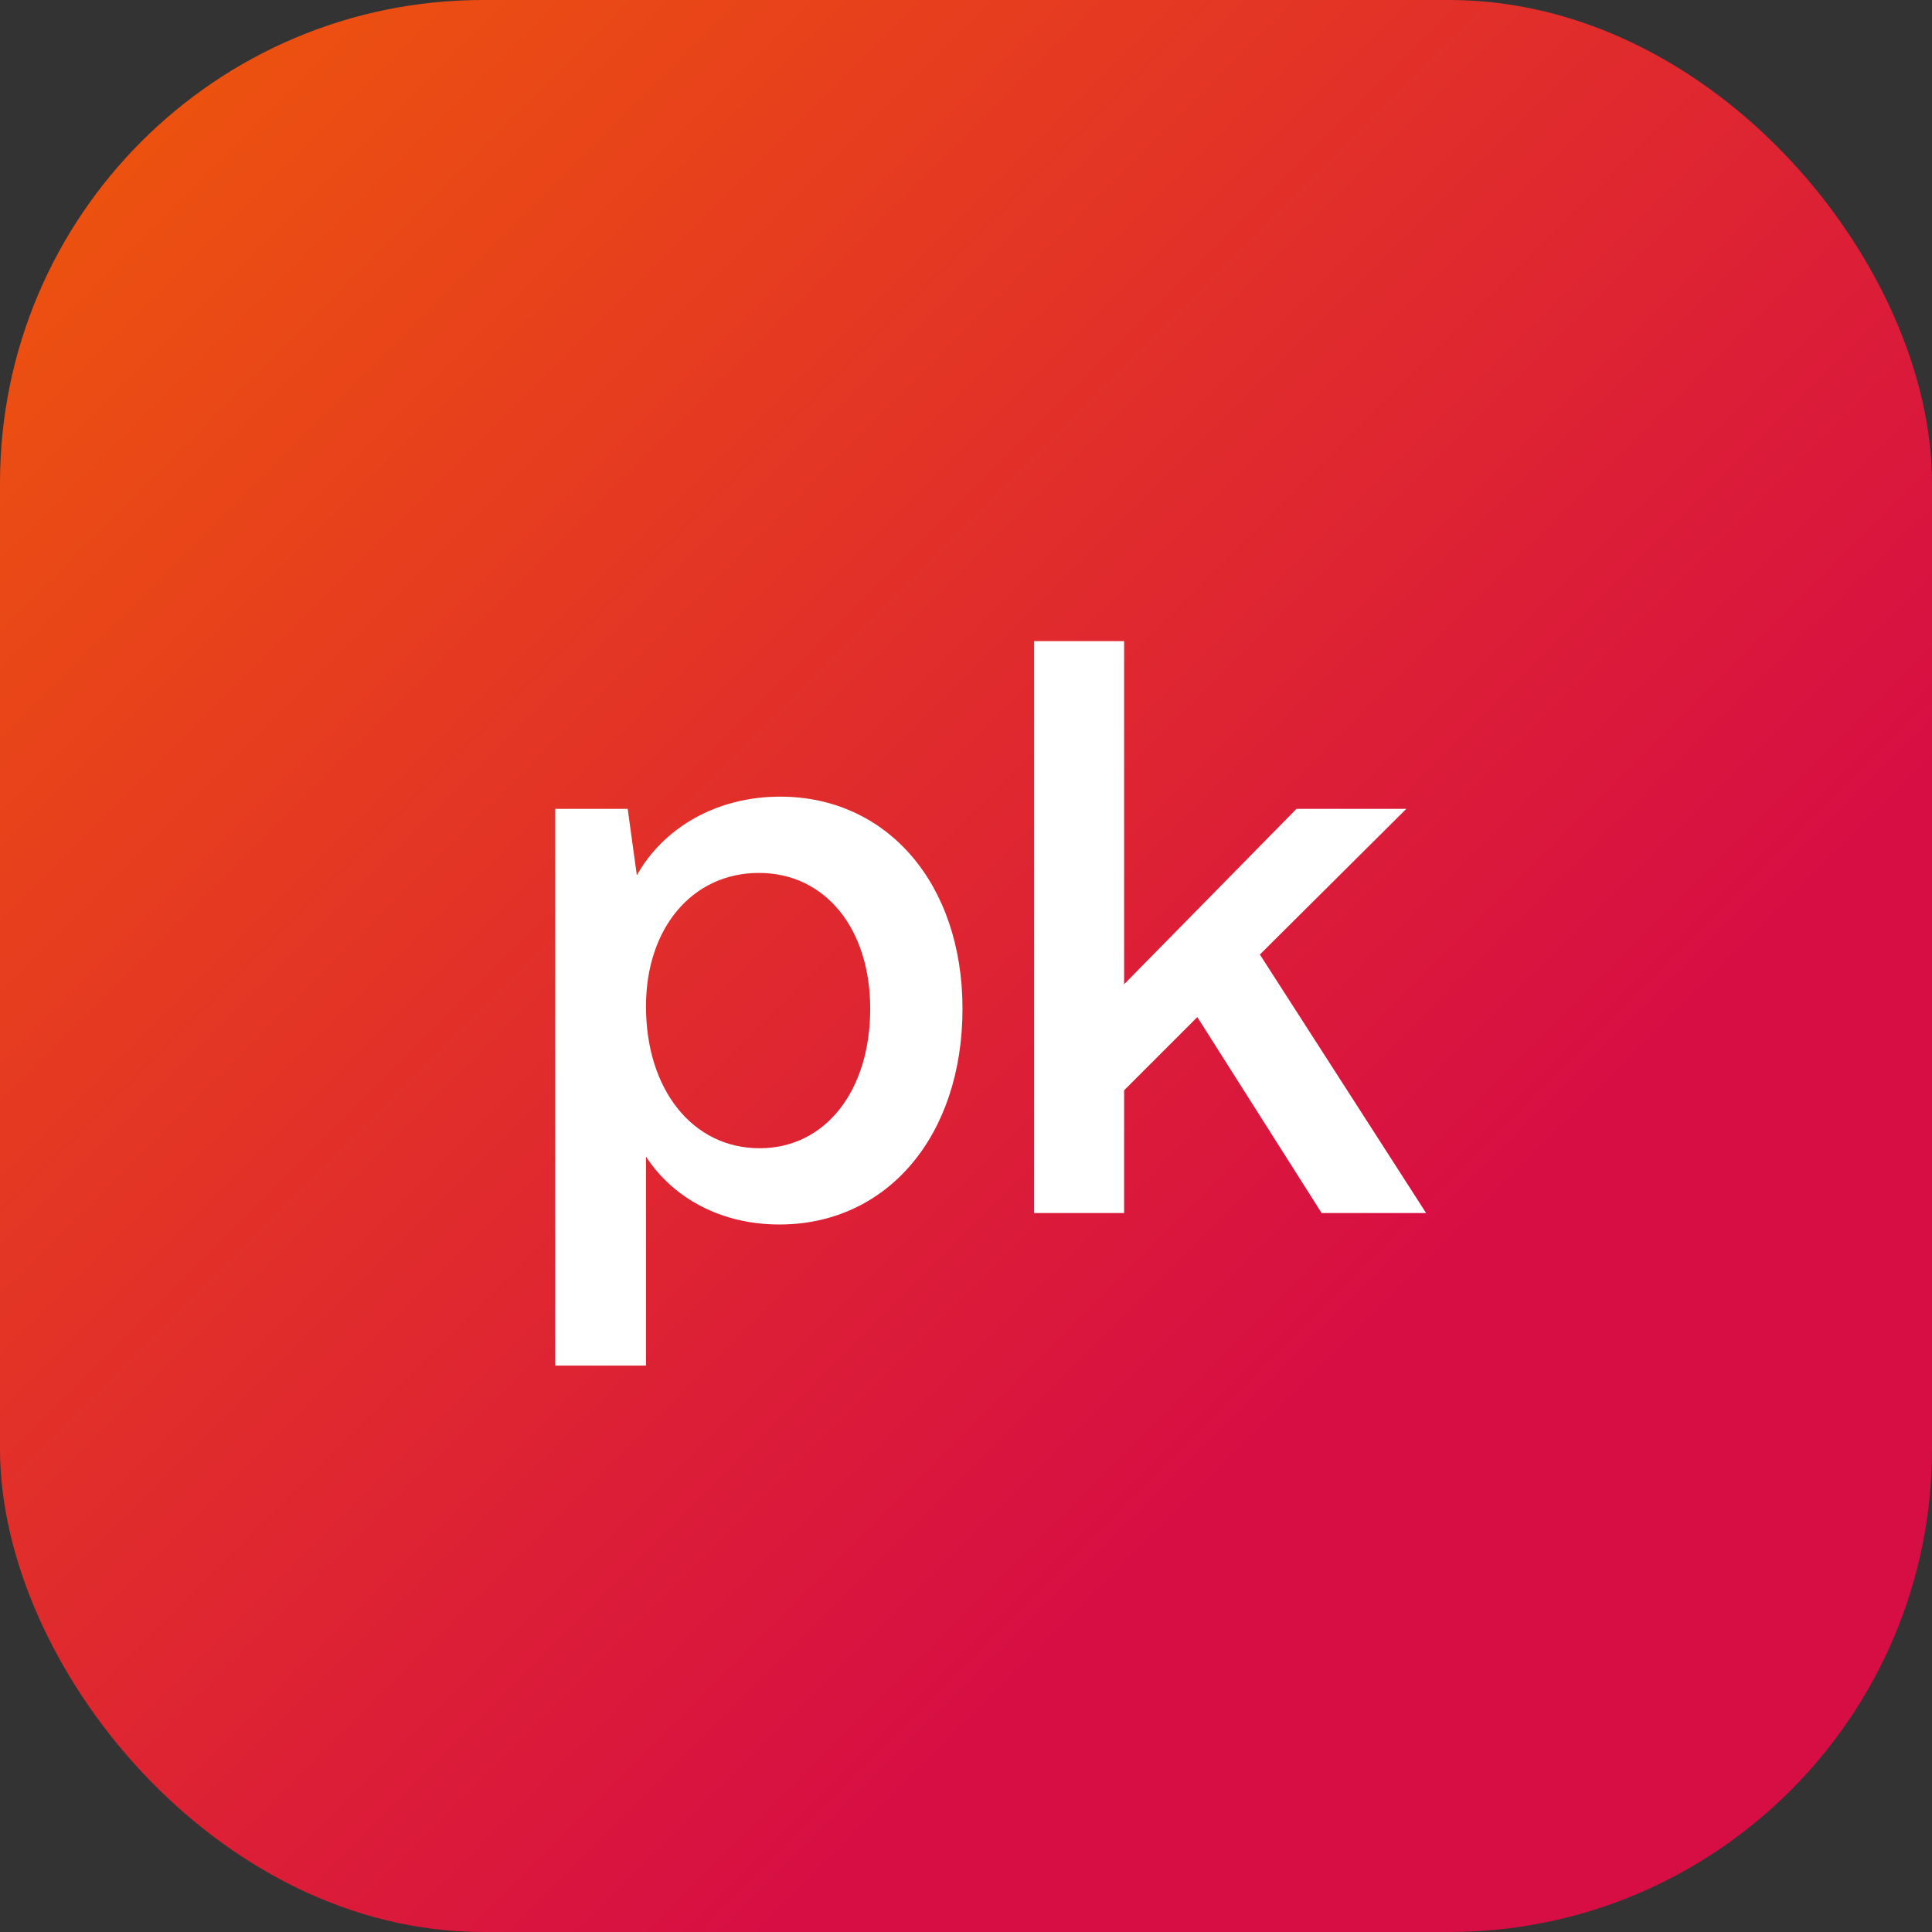
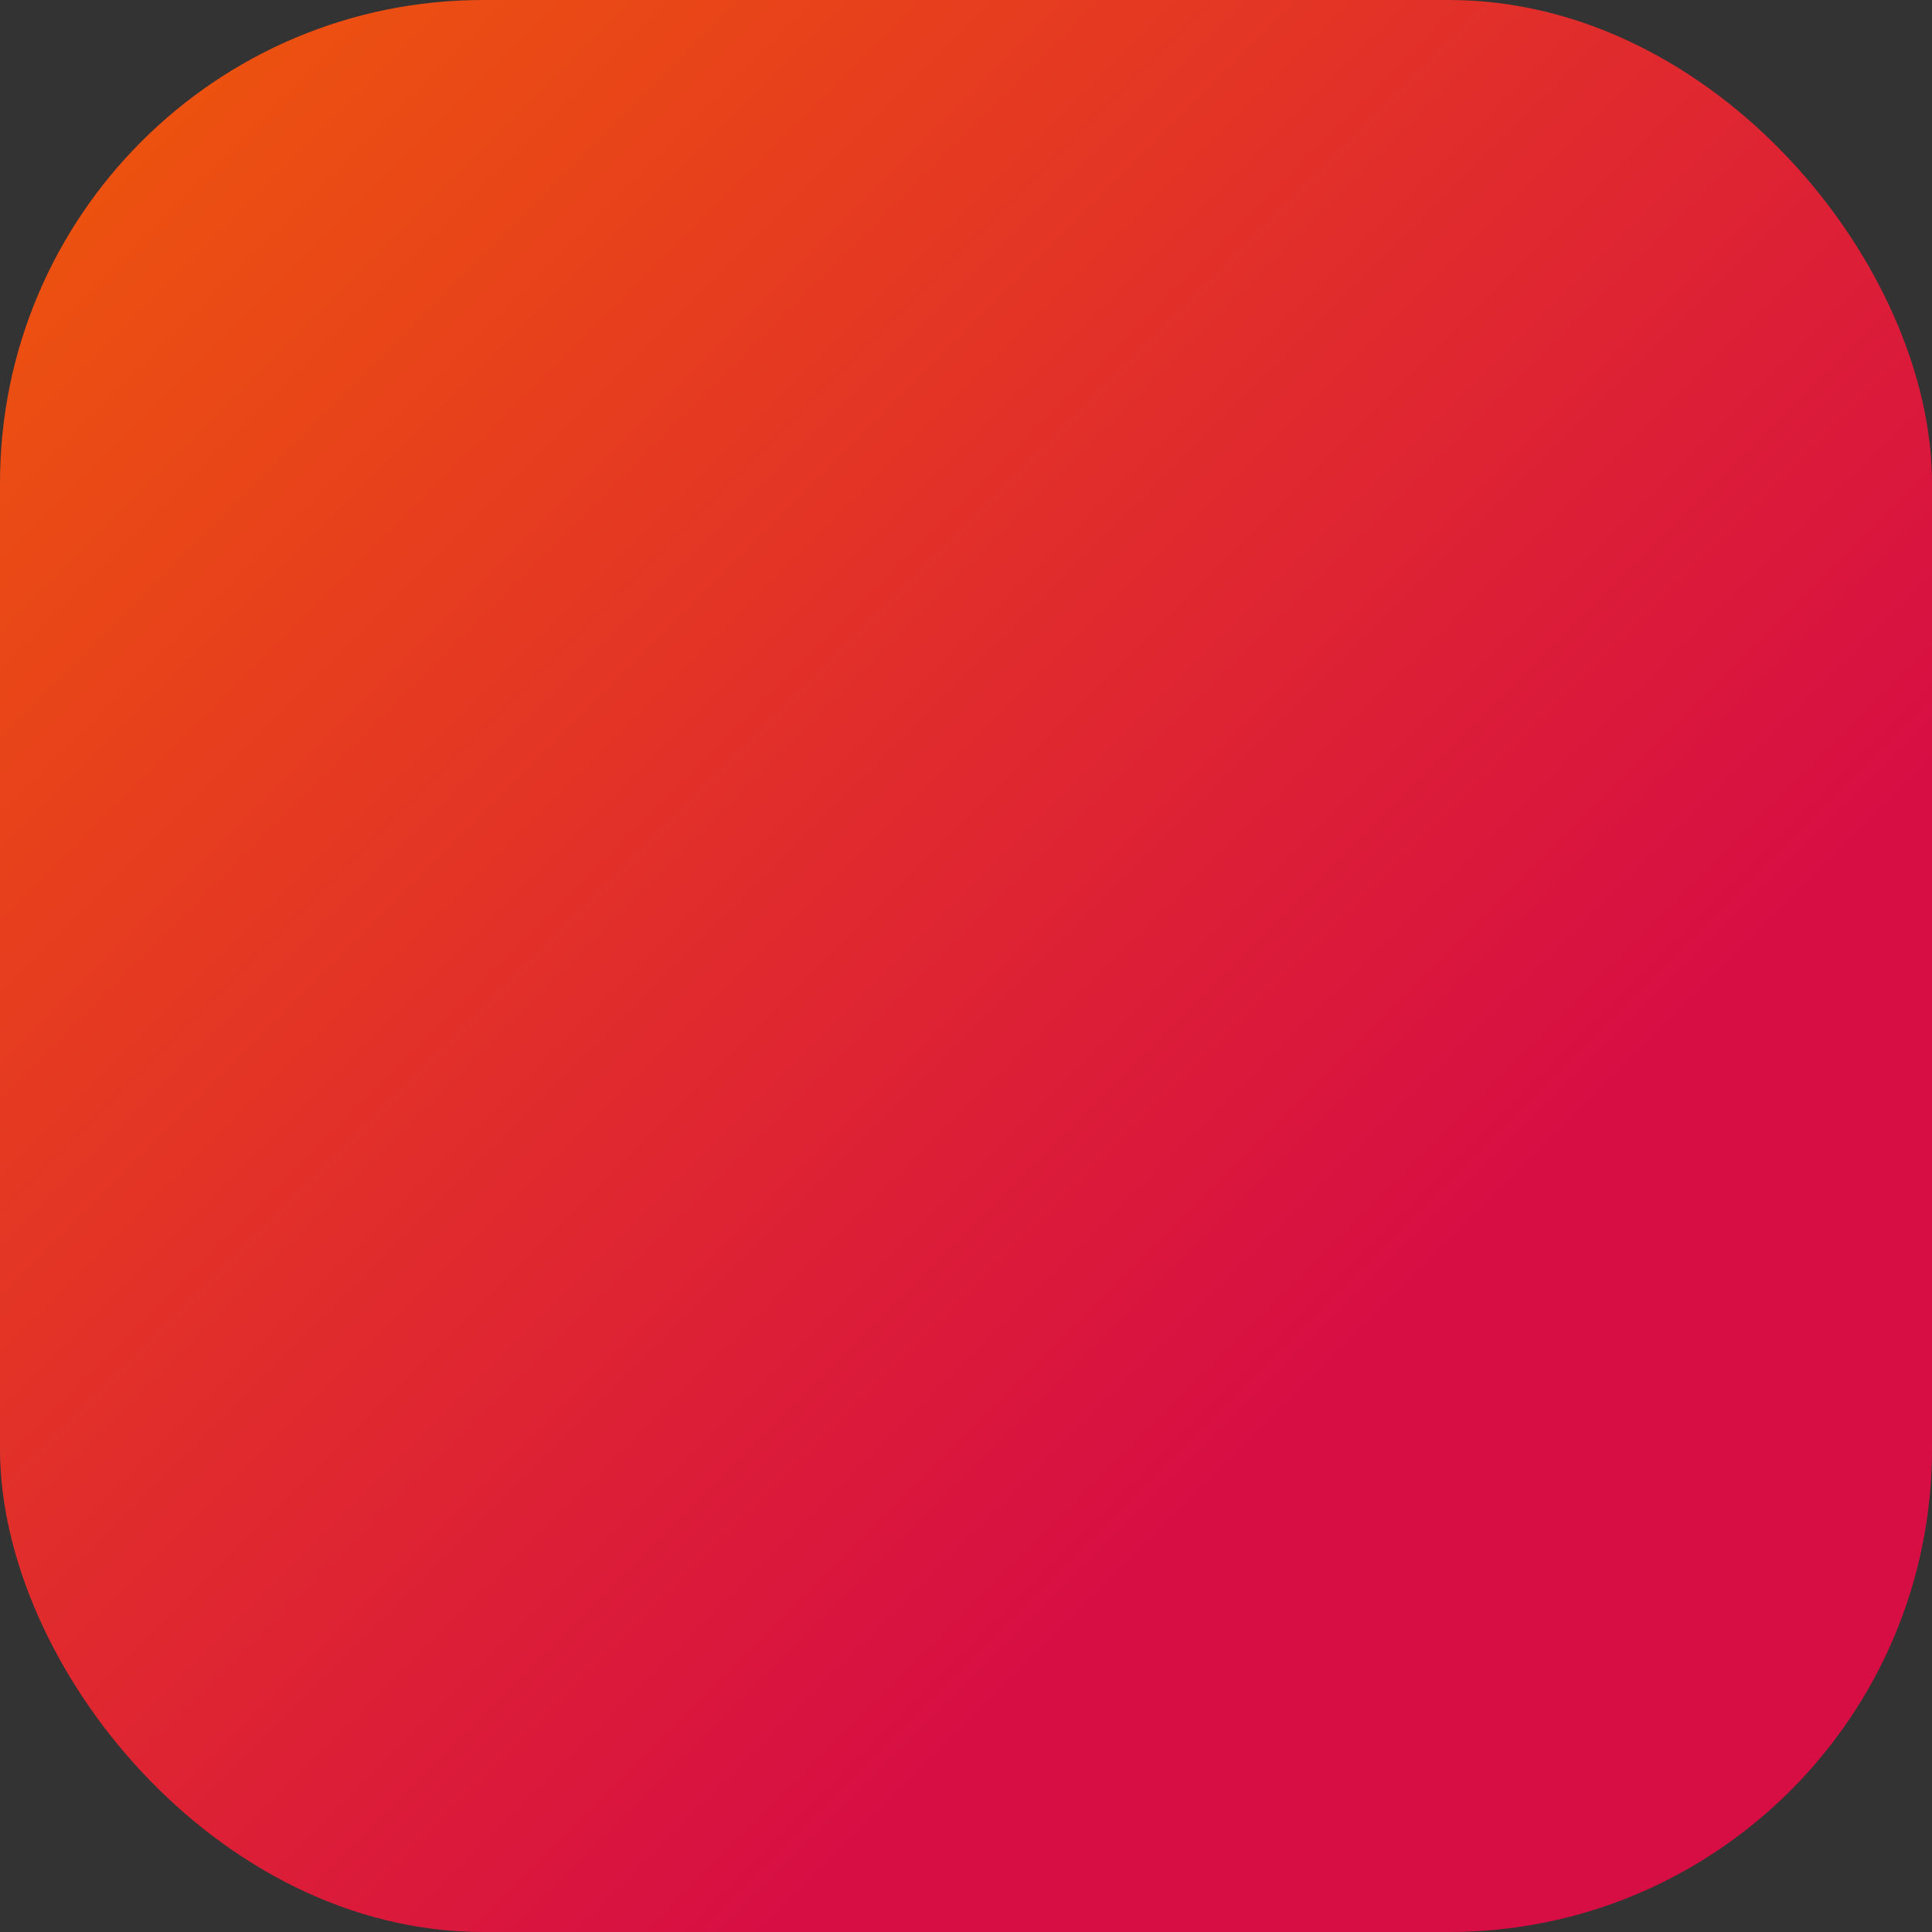
<svg xmlns="http://www.w3.org/2000/svg" width="64" height="64" viewBox="0 0 64 64" fill="none">
  <rect x="0" y="0" width="64" height="64" fill="#333333" stroke="none" />
  <rect width="64" height="64" rx="16" fill="url(#paint0_linear_6202_73102)" />
-   <path d="M21.399 45.237H18.393V26.795H20.793L21.096 28.993C21.98 27.426 23.724 26.39 25.846 26.39C29.383 26.39 31.884 29.27 31.884 33.414C31.884 37.633 29.383 40.563 25.82 40.563C23.9 40.563 22.309 39.704 21.399 38.315V45.237ZM25.164 38.037C27.336 38.037 28.827 36.142 28.827 33.414C28.827 30.761 27.336 28.917 25.138 28.917C22.94 28.917 21.399 30.736 21.399 33.338C21.399 36.092 22.94 38.037 25.164 38.037ZM37.238 40.184H34.257V21.237H37.238V32.605L42.948 26.795H46.586L41.735 31.62L47.242 40.184H43.781L39.663 33.692L37.238 36.117V40.184Z" fill="white" />
  <defs>
    <linearGradient id="paint0_linear_6202_73102" x1="0" y1="0" x2="63.998" y2="64.002" gradientUnits="userSpaceOnUse">
      <stop stop-color="#EF5909" />
      <stop offset="0.7" stop-color="#D70E44" />
    </linearGradient>
  </defs>
</svg>